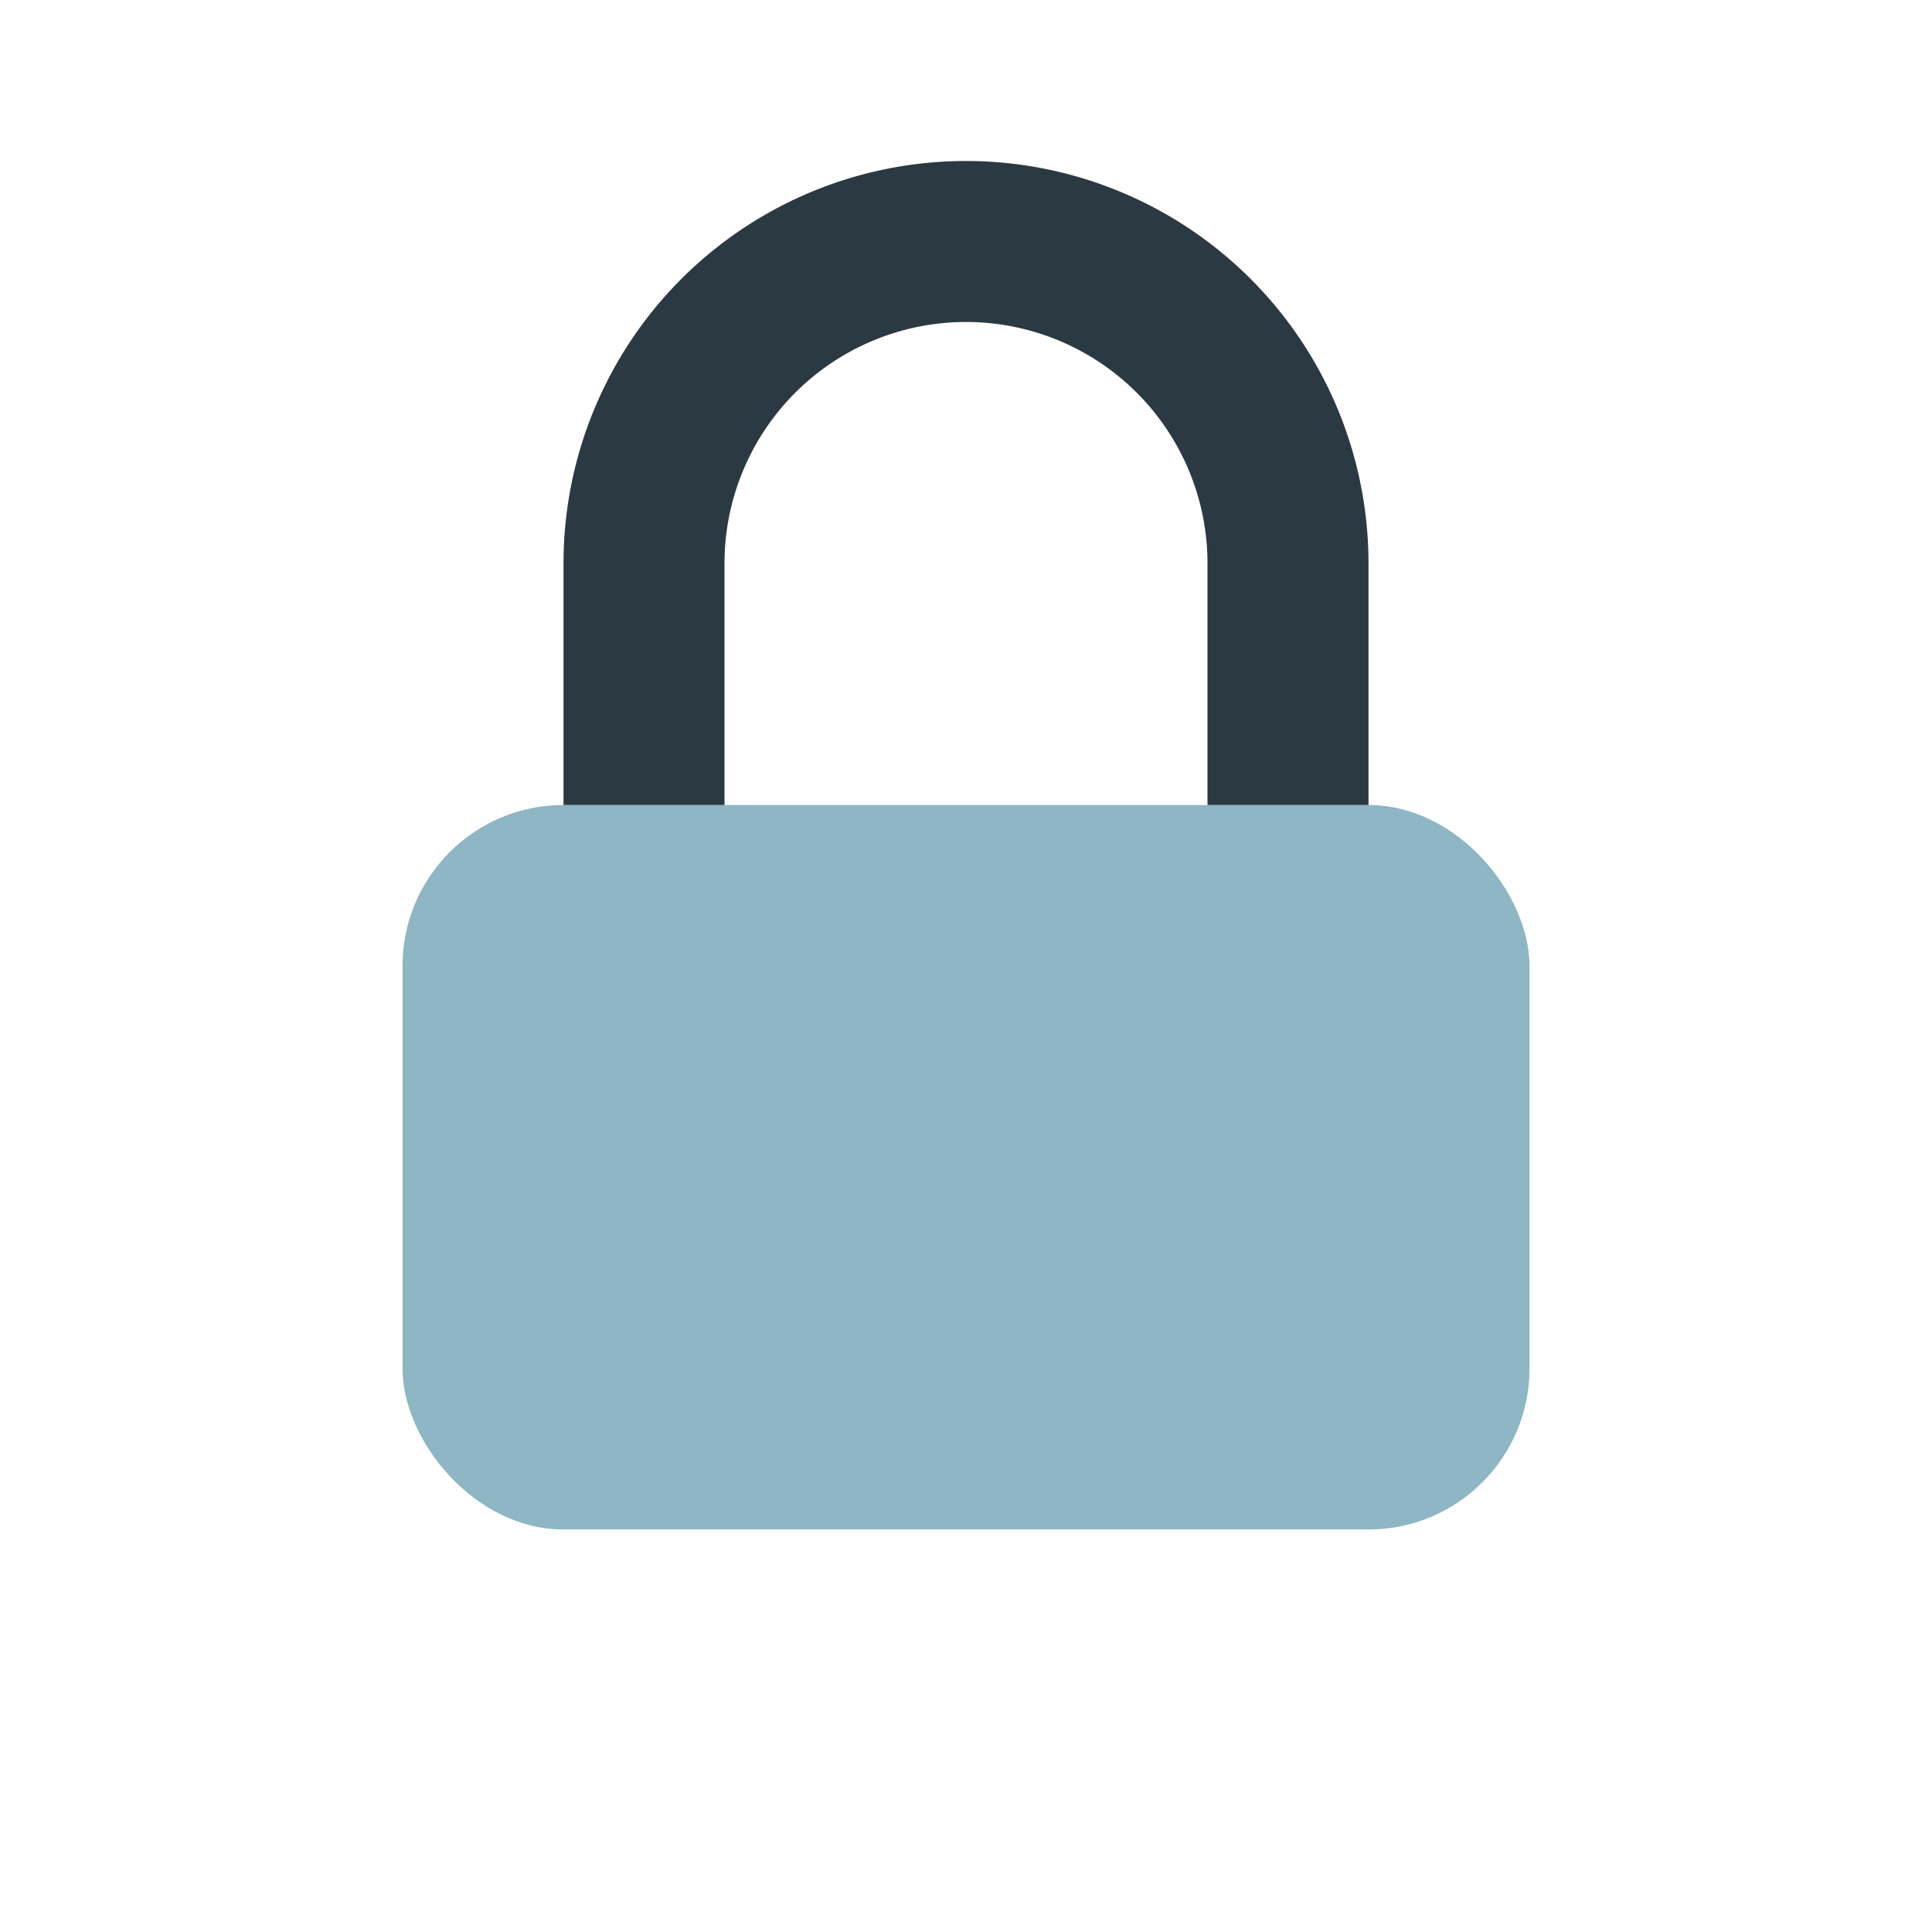
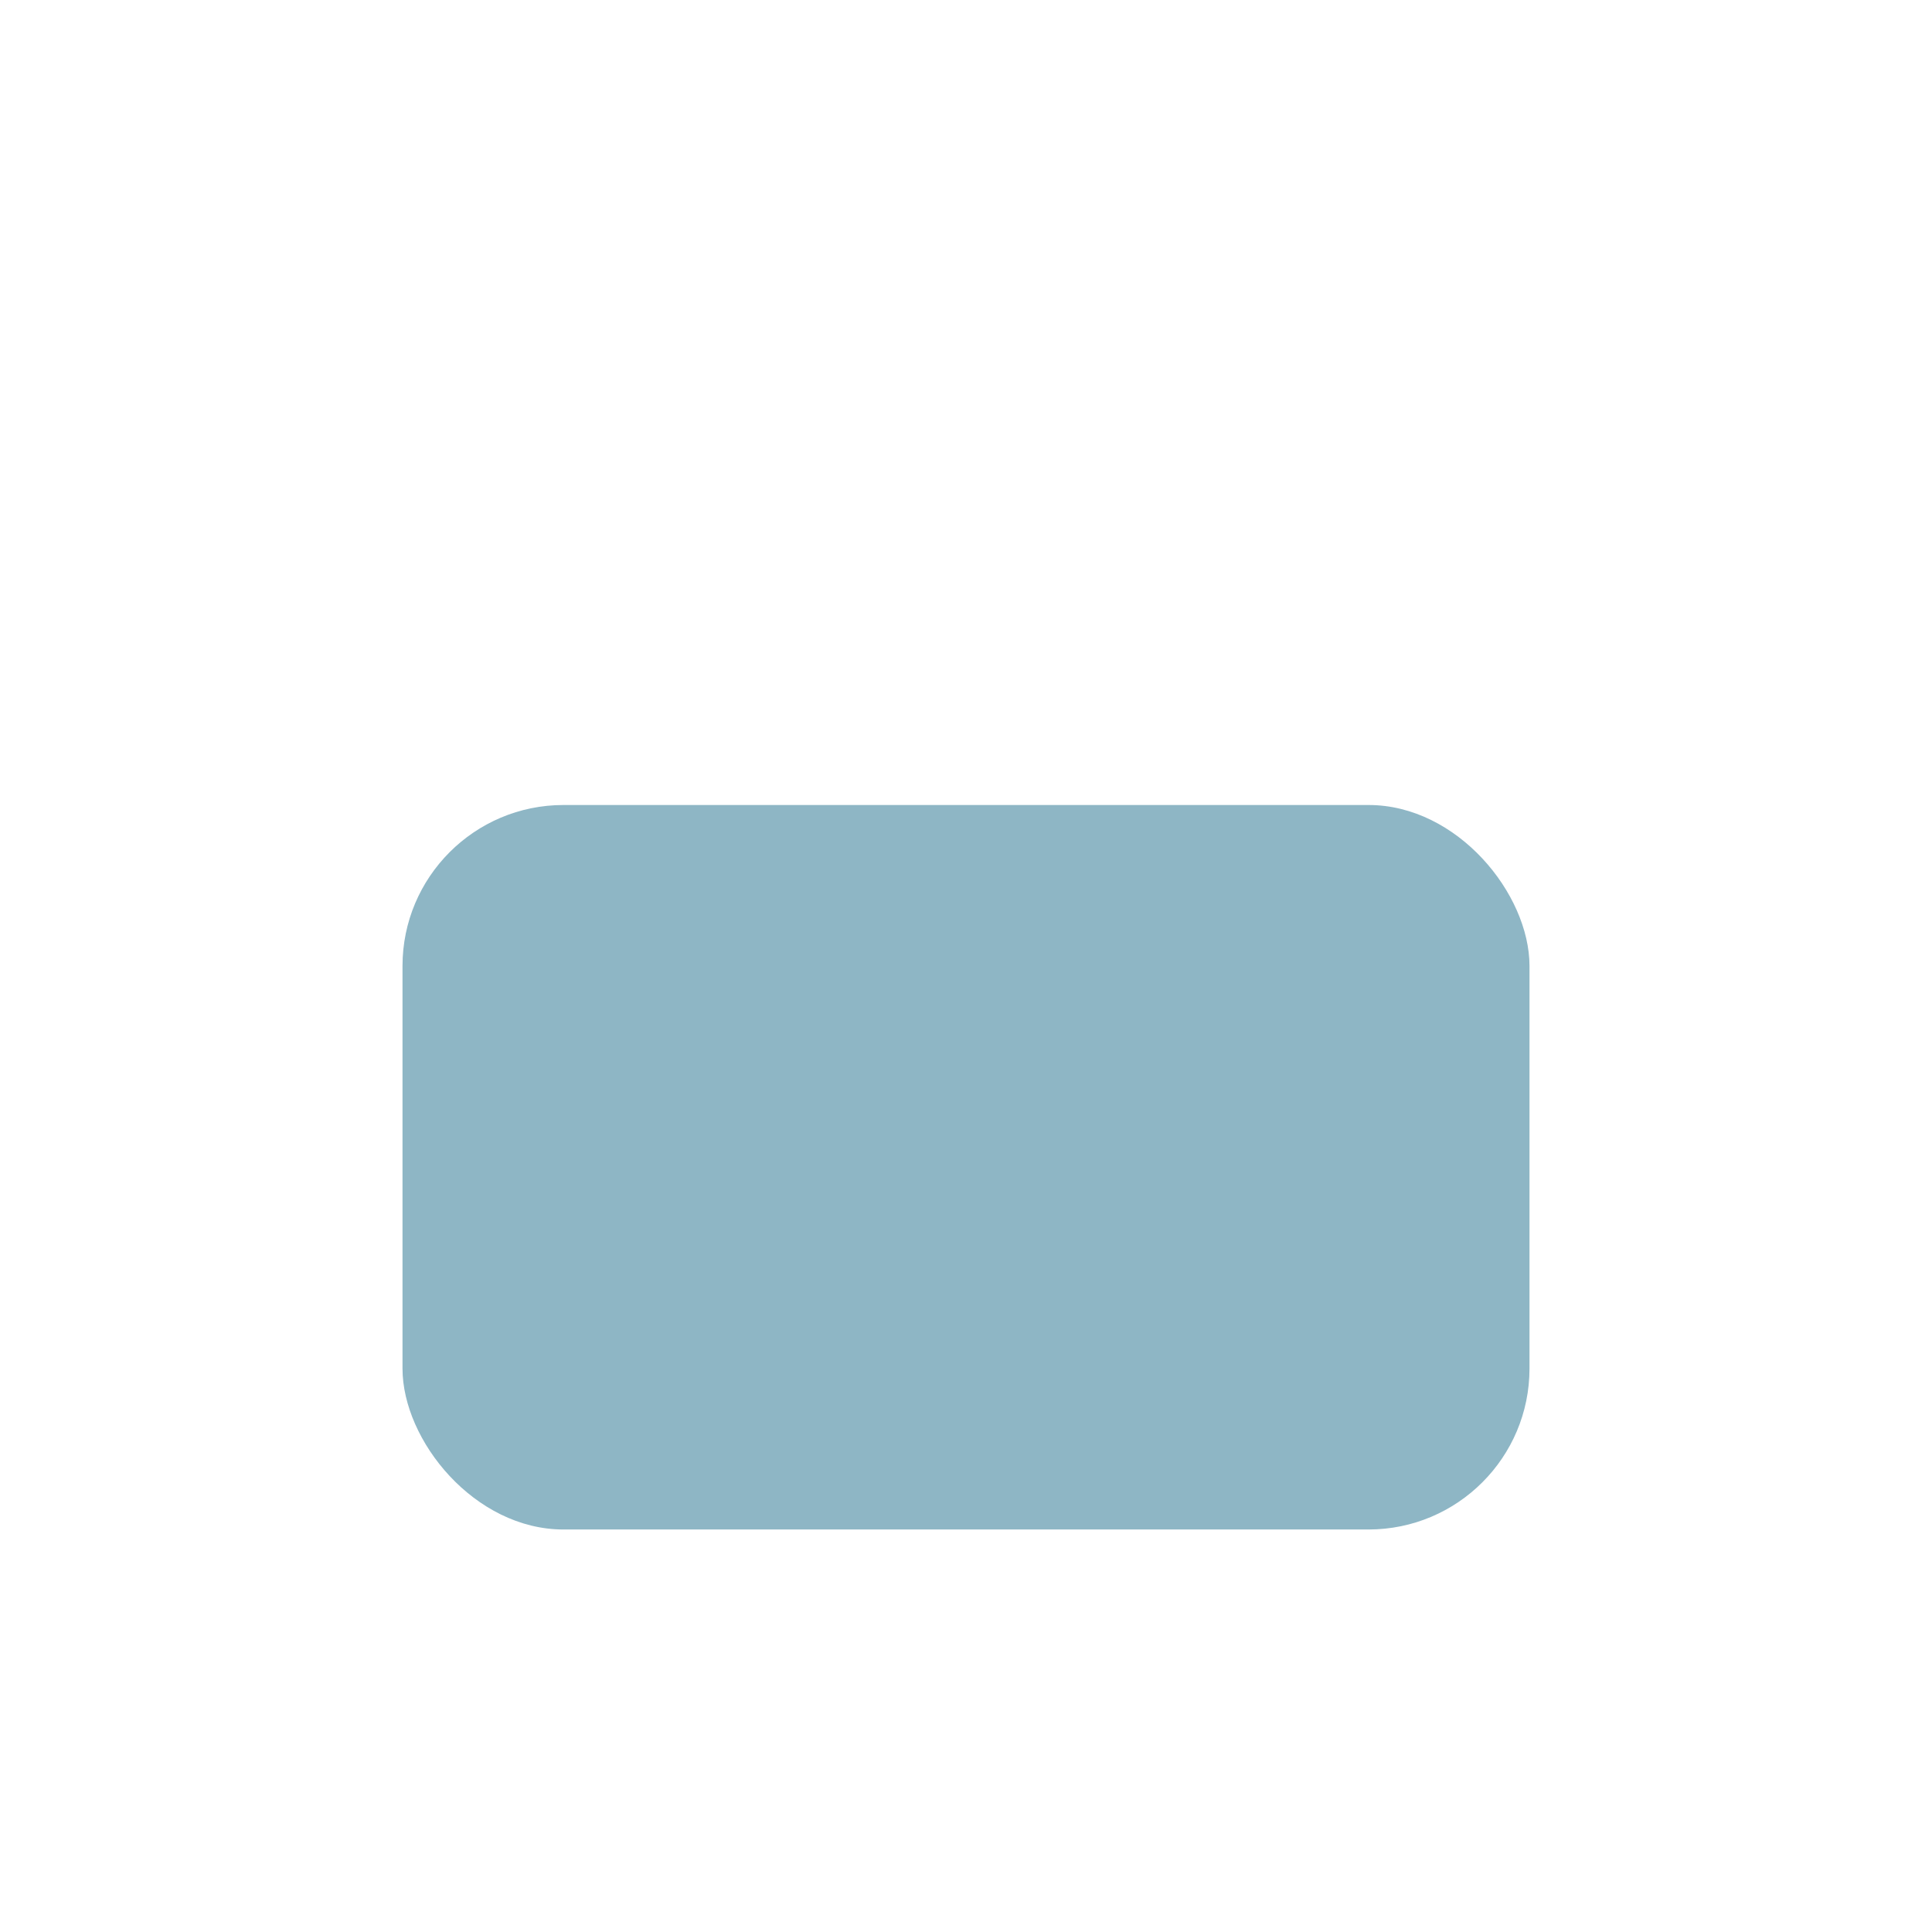
<svg xmlns="http://www.w3.org/2000/svg" width="24" height="24" viewBox="0 0 24 24">
  <rect x="5" y="10" width="14" height="9" rx="2" fill="#8EB6C5" />
-   <path d="M8 10V7a4 4 0 0 1 8 0v3" stroke="#2B3A42" stroke-width="2" fill="none" />
</svg>